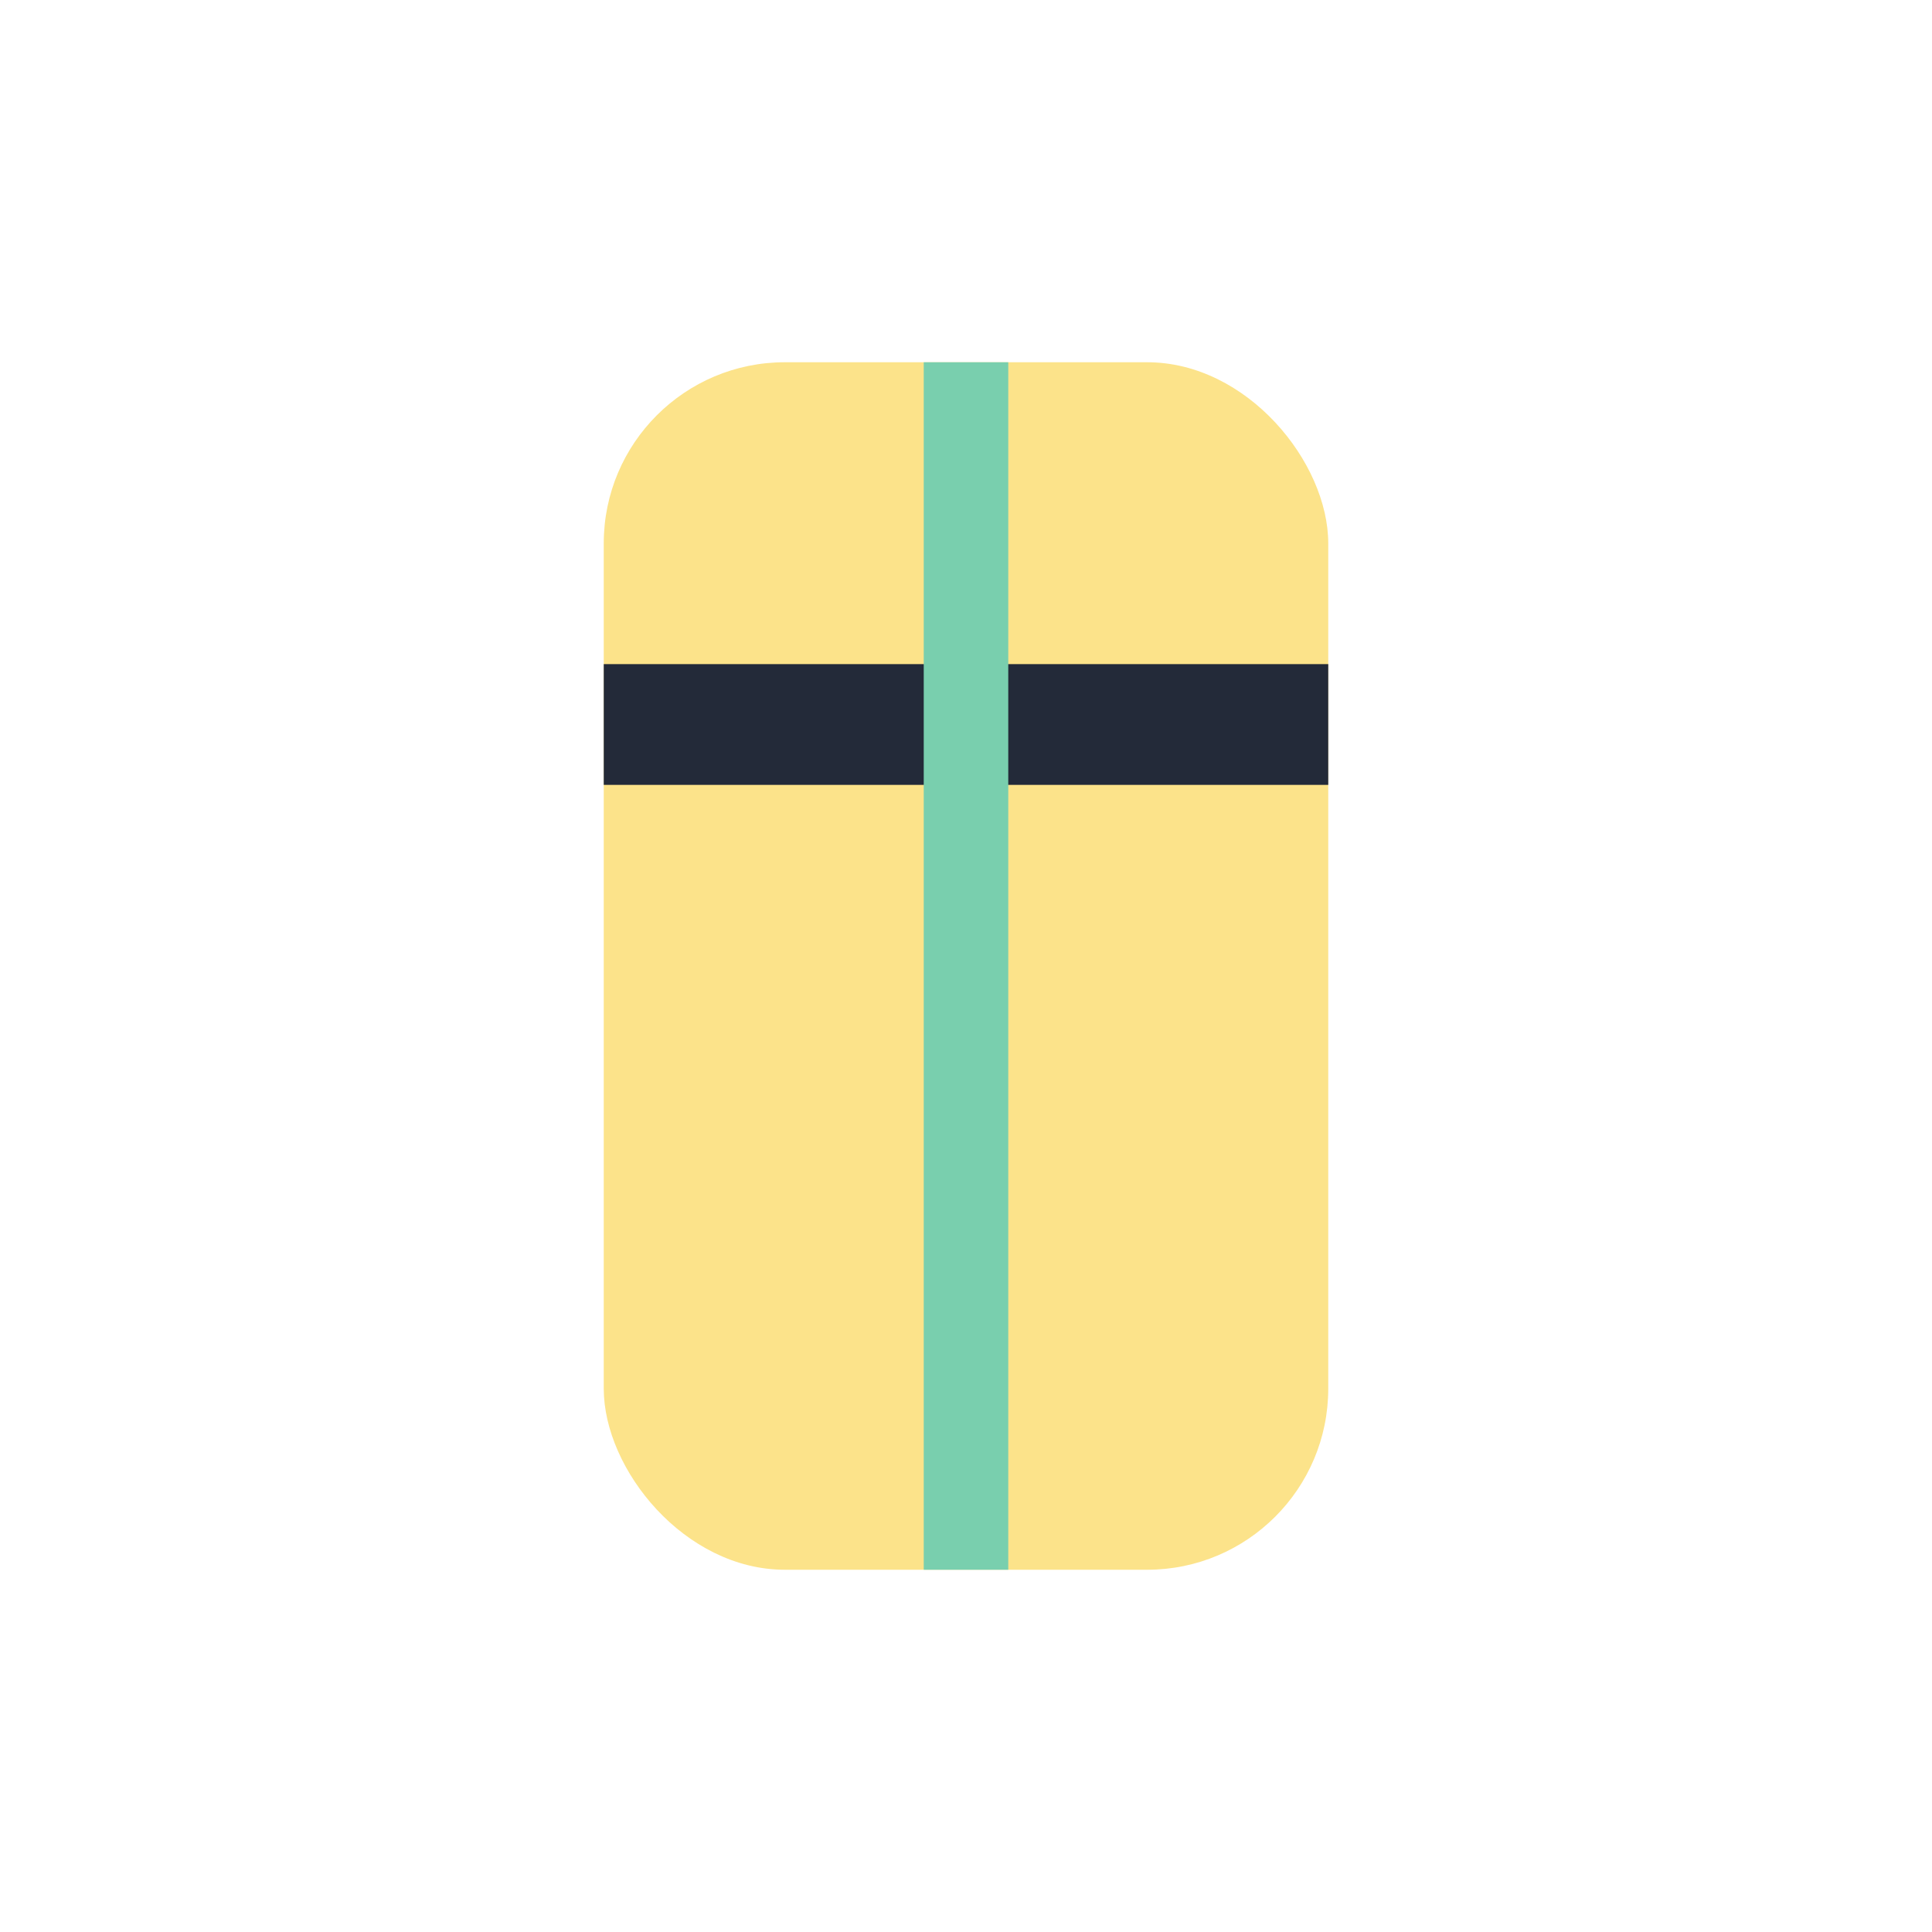
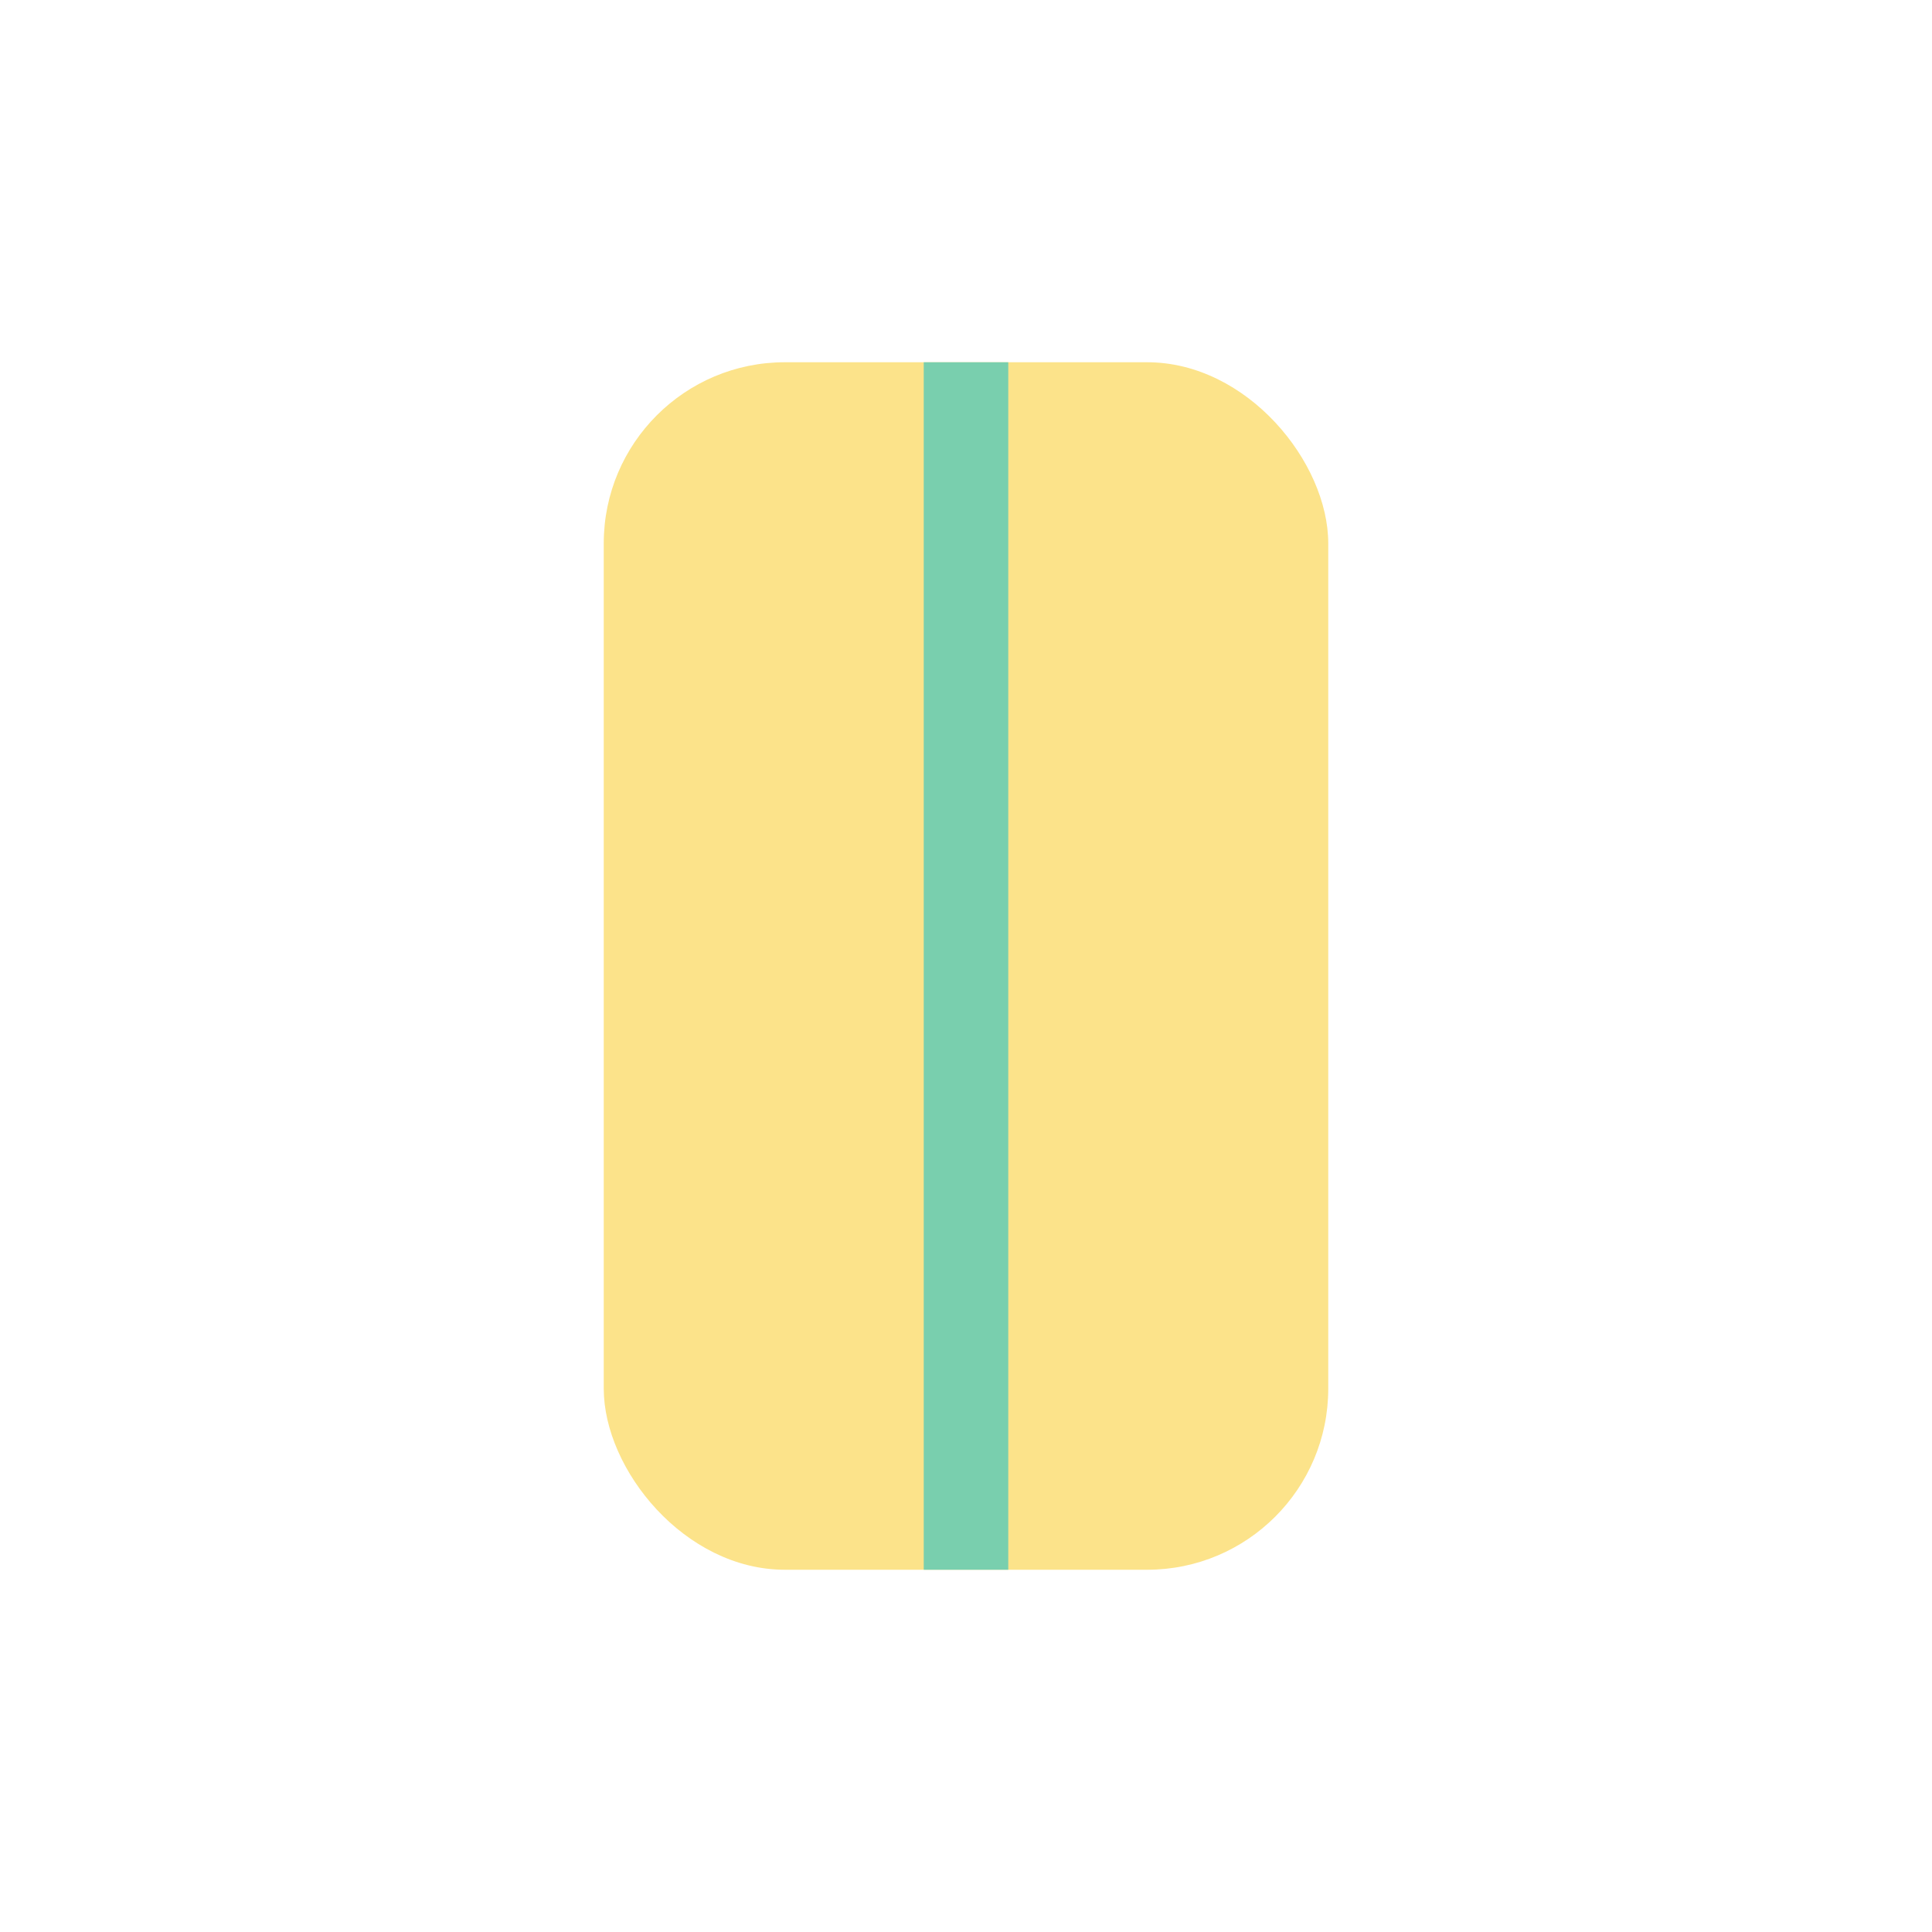
<svg xmlns="http://www.w3.org/2000/svg" width="32" height="32" viewBox="0 0 32 32">
  <rect x="10" y="6" width="12" height="20" rx="3" fill="#FCE38A" />
-   <path d="M10 12h12" stroke="#232A39" stroke-width="2" />
  <path d="M16 26v-20" stroke="#79CFAE" stroke-width="1.4" />
</svg>